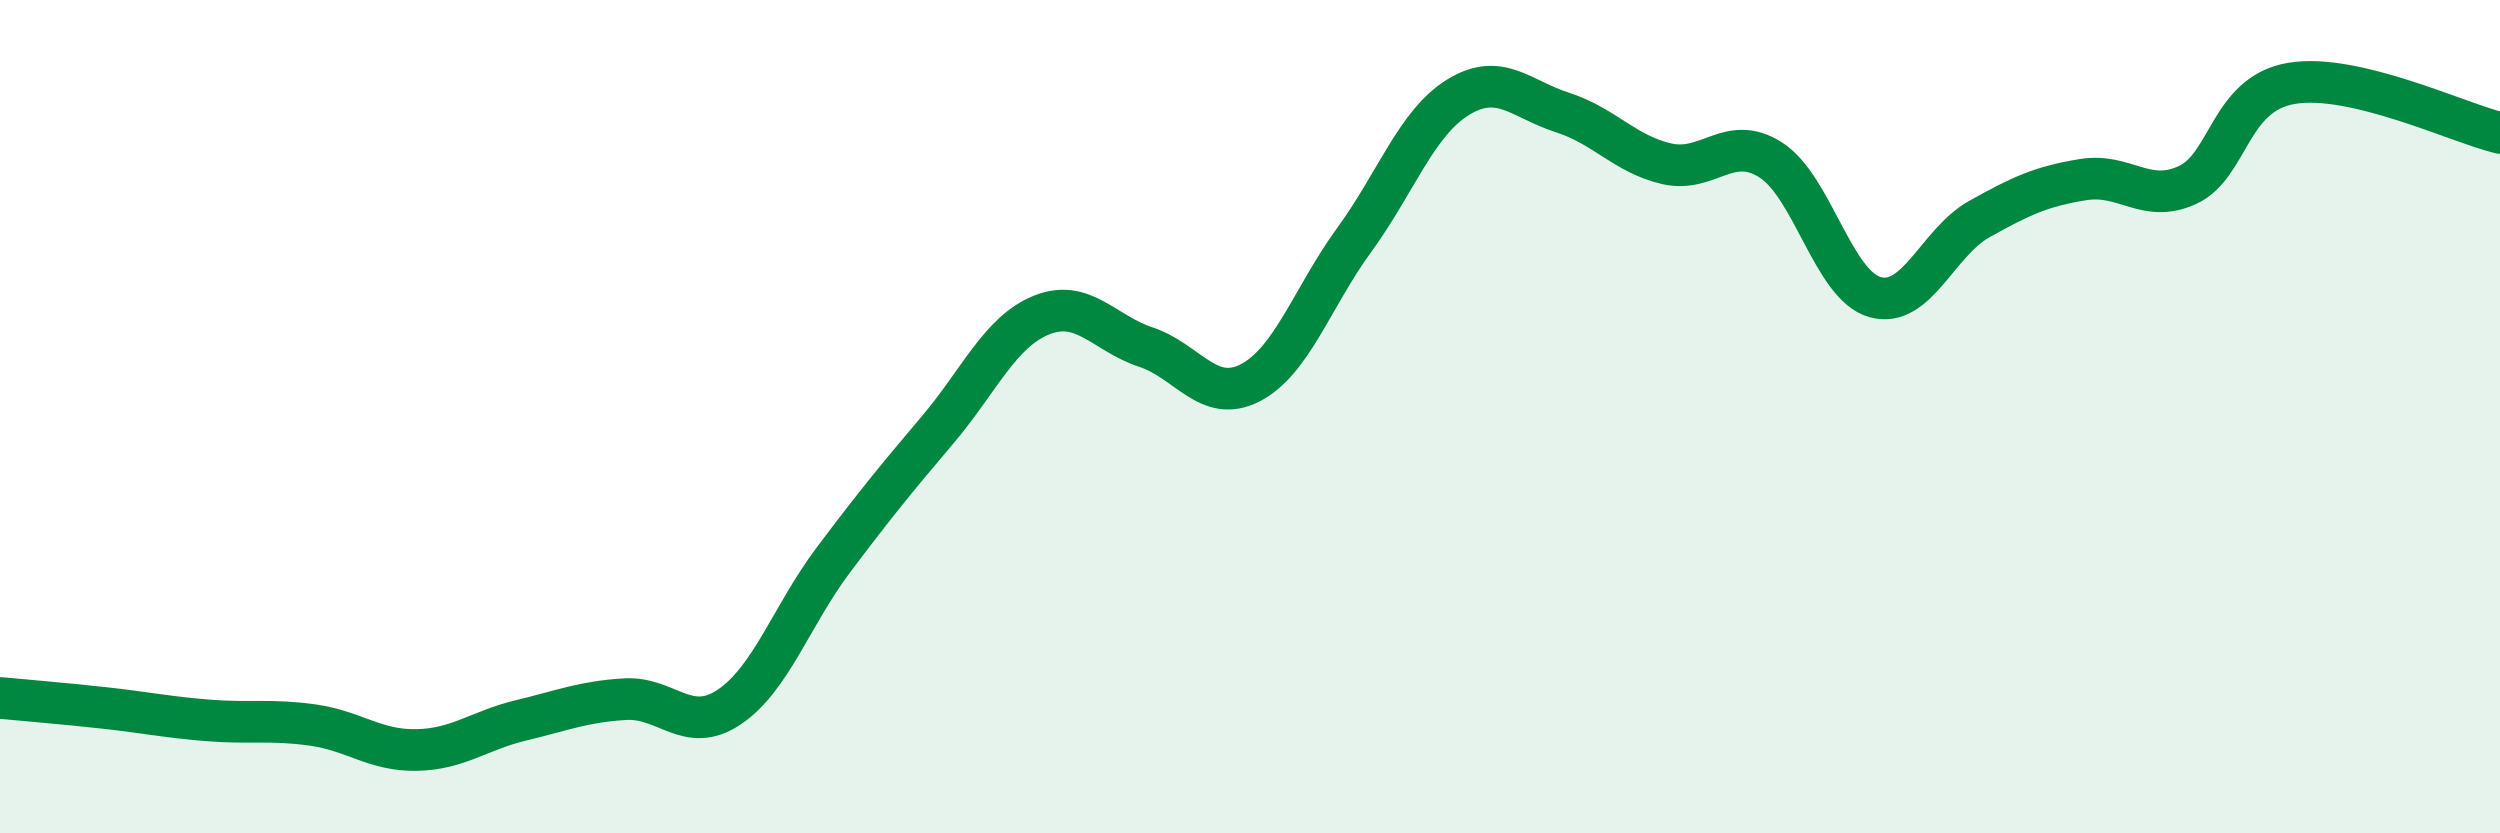
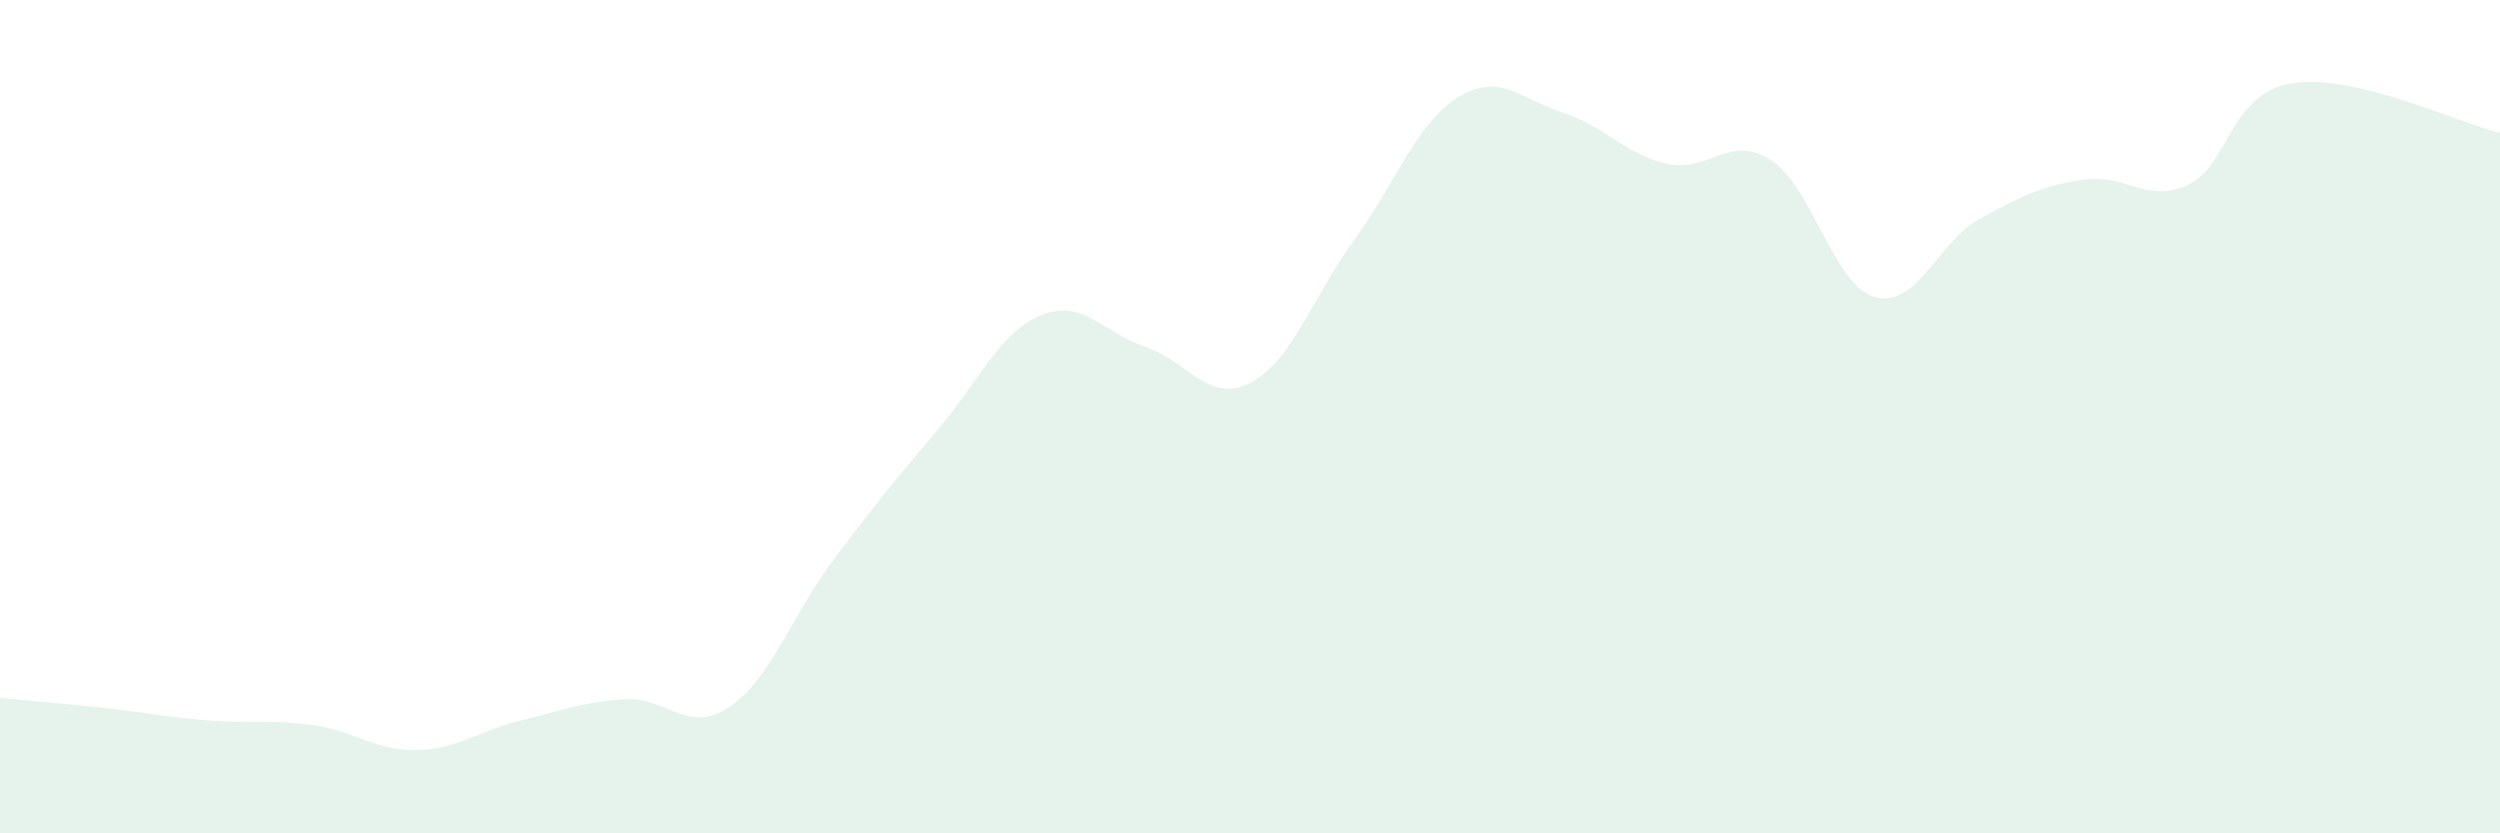
<svg xmlns="http://www.w3.org/2000/svg" width="60" height="20" viewBox="0 0 60 20">
  <path d="M 0,16.75 C 0.5,16.8 1.5,16.88 2.5,16.99 C 3.5,17.1 4,17.21 5,17.29 C 6,17.37 6.5,17.26 7.5,17.4 C 8.5,17.54 9,18.02 10,18 C 11,17.98 11.5,17.53 12.5,17.29 C 13.5,17.05 14,16.84 15,16.78 C 16,16.72 16.5,17.64 17.5,16.97 C 18.5,16.3 19,14.77 20,13.44 C 21,12.11 21.5,11.5 22.5,10.32 C 23.5,9.14 24,7.96 25,7.56 C 26,7.16 26.5,8 27.5,8.33 C 28.5,8.66 29,9.7 30,9.19 C 31,8.68 31.5,7.13 32.5,5.76 C 33.5,4.39 34,2.94 35,2.33 C 36,1.72 36.5,2.38 37.5,2.7 C 38.5,3.02 39,3.7 40,3.93 C 41,4.16 41.5,3.2 42.5,3.84 C 43.5,4.48 44,6.85 45,7.13 C 46,7.41 46.5,5.82 47.5,5.26 C 48.5,4.7 49,4.47 50,4.31 C 51,4.15 51.5,4.9 52.5,4.44 C 53.5,3.98 53.5,2.25 55,2 C 56.5,1.75 59,2.95 60,3.19L60 20L0 20Z" fill="#008740" opacity="0.1" stroke-linecap="round" stroke-linejoin="round" />
-   <path d="M 0,16.75 C 0.5,16.8 1.5,16.88 2.5,16.99 C 3.5,17.1 4,17.21 5,17.29 C 6,17.37 6.5,17.26 7.5,17.4 C 8.5,17.54 9,18.02 10,18 C 11,17.98 11.5,17.53 12.5,17.29 C 13.5,17.05 14,16.84 15,16.78 C 16,16.72 16.5,17.64 17.5,16.97 C 18.5,16.3 19,14.77 20,13.44 C 21,12.11 21.5,11.5 22.5,10.32 C 23.5,9.14 24,7.96 25,7.56 C 26,7.16 26.5,8 27.5,8.33 C 28.5,8.66 29,9.7 30,9.19 C 31,8.68 31.5,7.13 32.5,5.76 C 33.5,4.39 34,2.94 35,2.33 C 36,1.72 36.5,2.38 37.5,2.7 C 38.5,3.02 39,3.7 40,3.93 C 41,4.16 41.5,3.2 42.5,3.84 C 43.5,4.48 44,6.85 45,7.13 C 46,7.41 46.5,5.82 47.5,5.26 C 48.5,4.7 49,4.47 50,4.31 C 51,4.15 51.5,4.9 52.5,4.44 C 53.5,3.98 53.5,2.25 55,2 C 56.5,1.75 59,2.95 60,3.19" stroke="#008740" stroke-width="1" fill="none" stroke-linecap="round" stroke-linejoin="round" />
</svg>